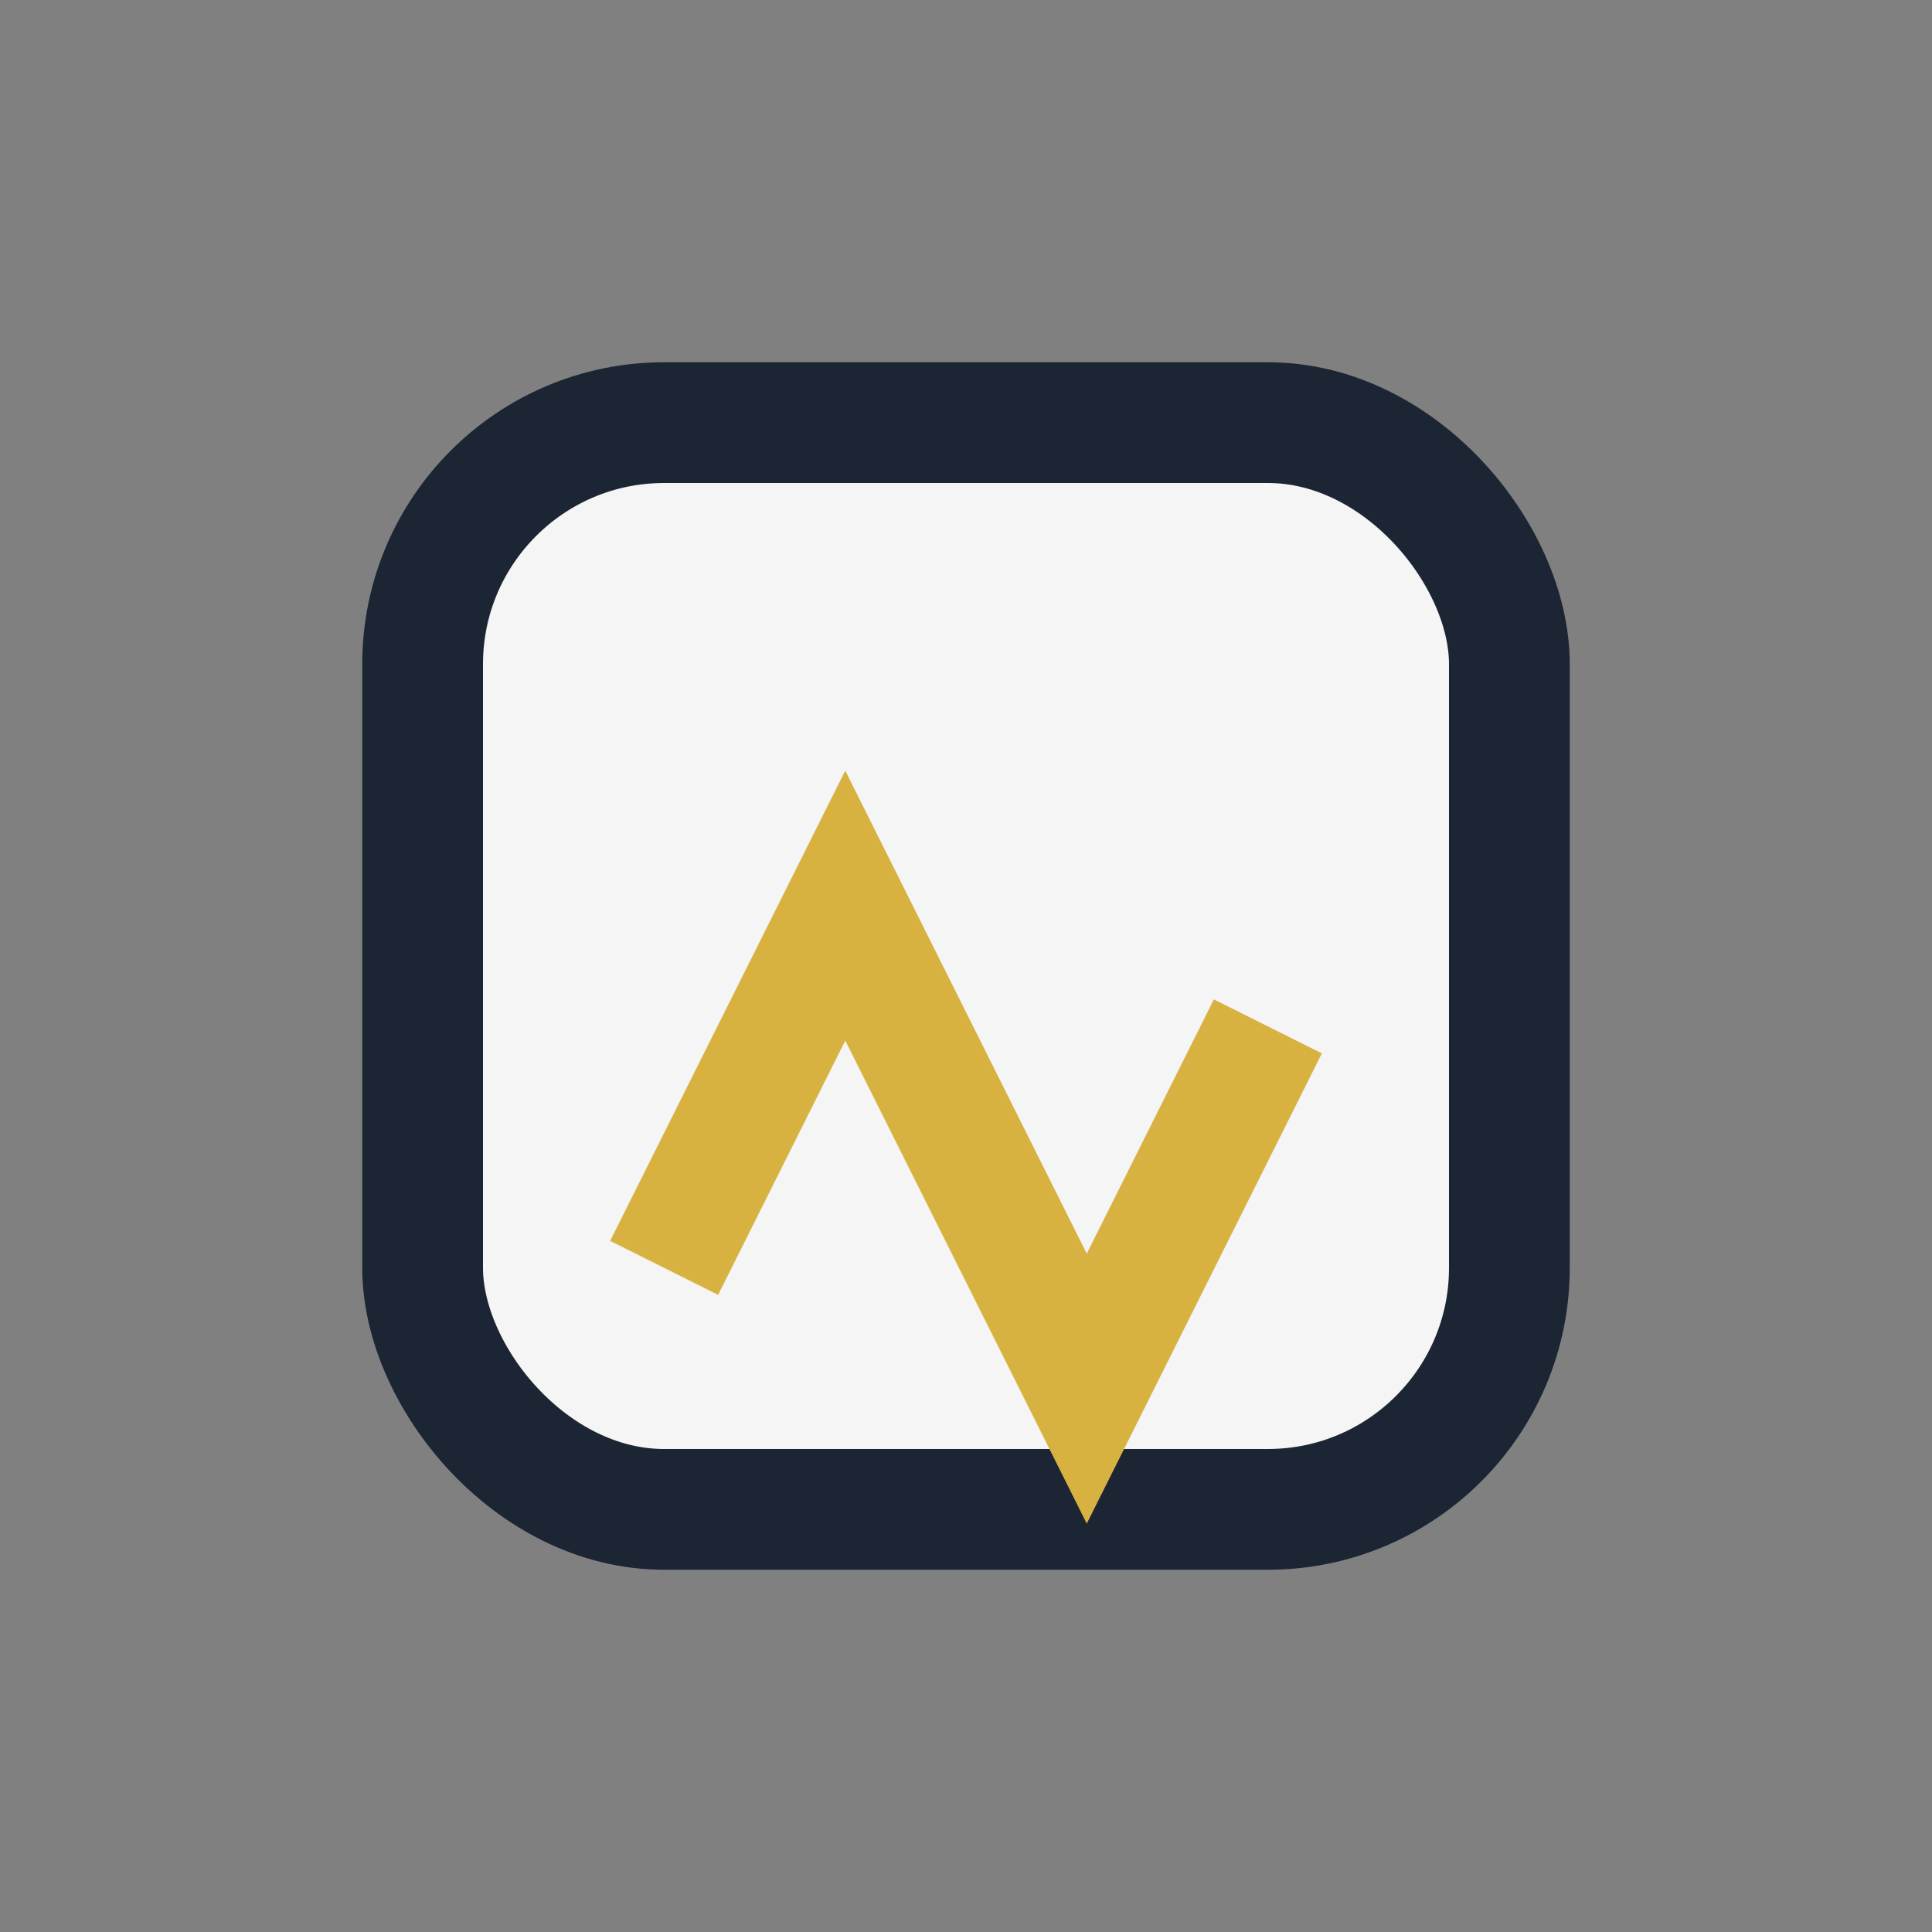
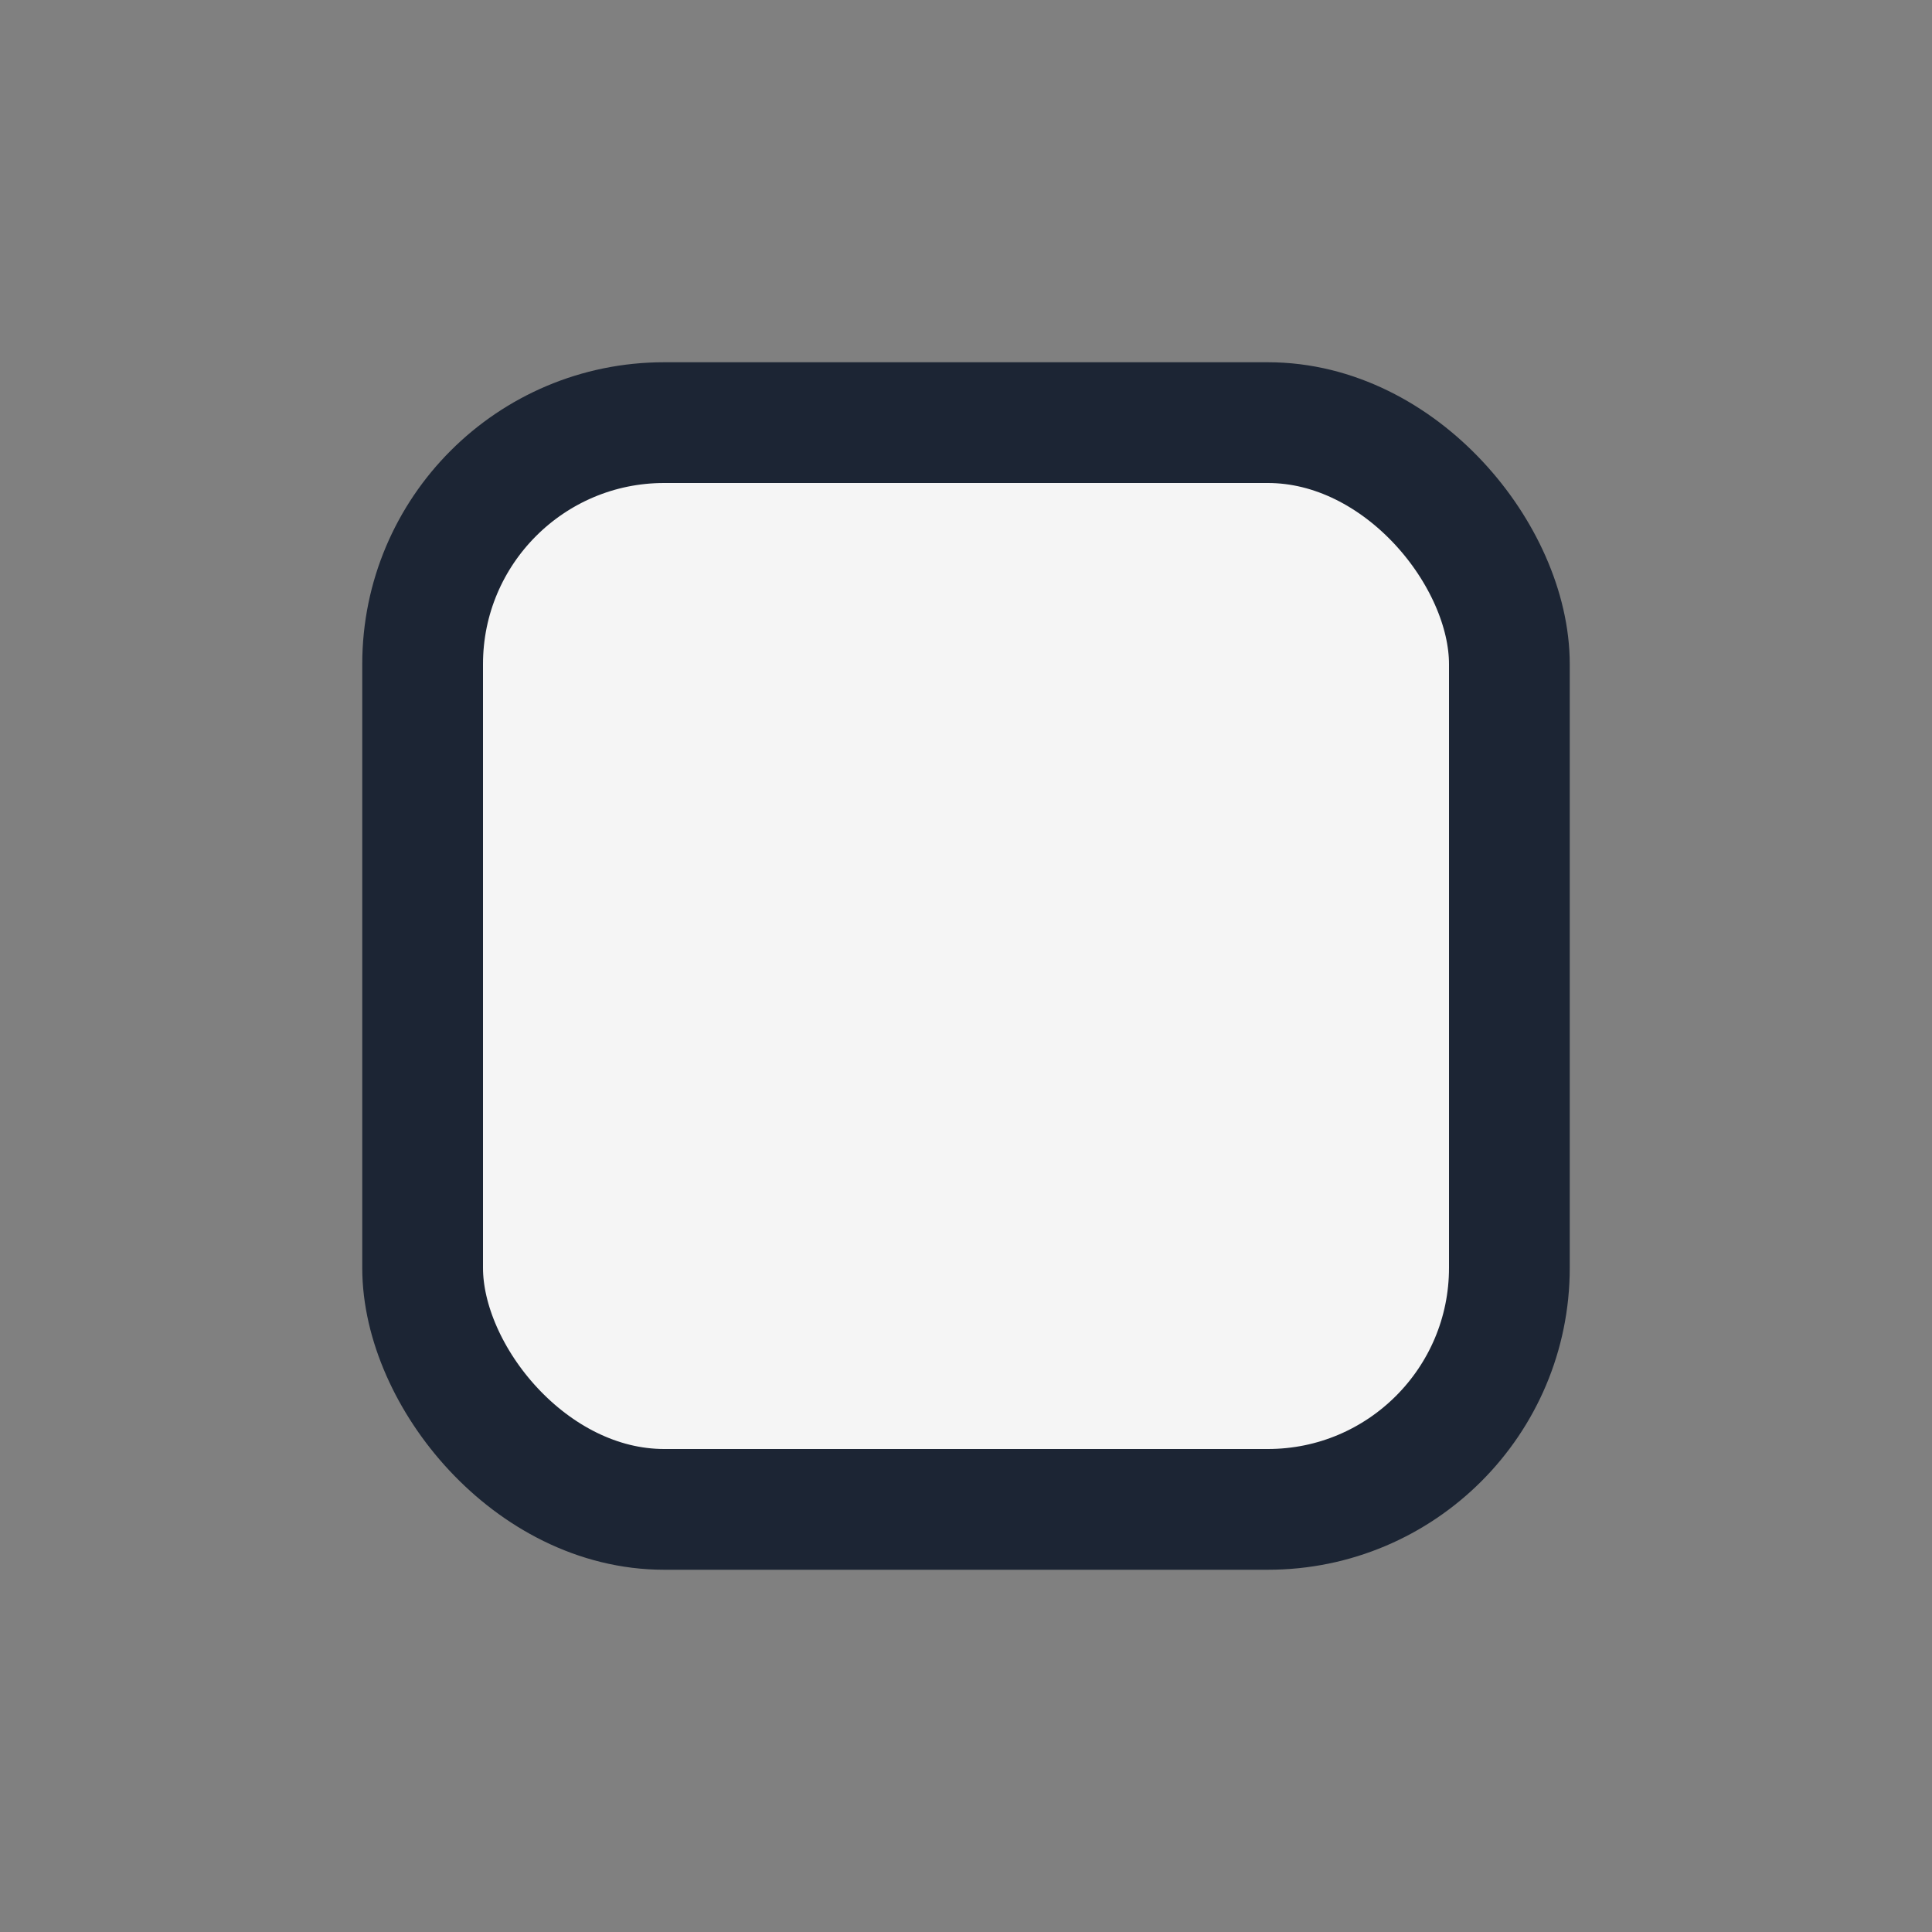
<svg xmlns="http://www.w3.org/2000/svg" viewBox="0 0 32 32" width="32" height="32">
  <rect x="0" y="0" width="32" height="32" fill="#808080" stroke="none" />
  <rect x="7" y="7" width="18" height="18" rx="4" fill="#F5F5F5" stroke="#1C2534" stroke-width="2" />
-   <path d="M11 21l3-6 4 8 3-6" stroke="#D8B241" stroke-width="2" fill="none" />
</svg>